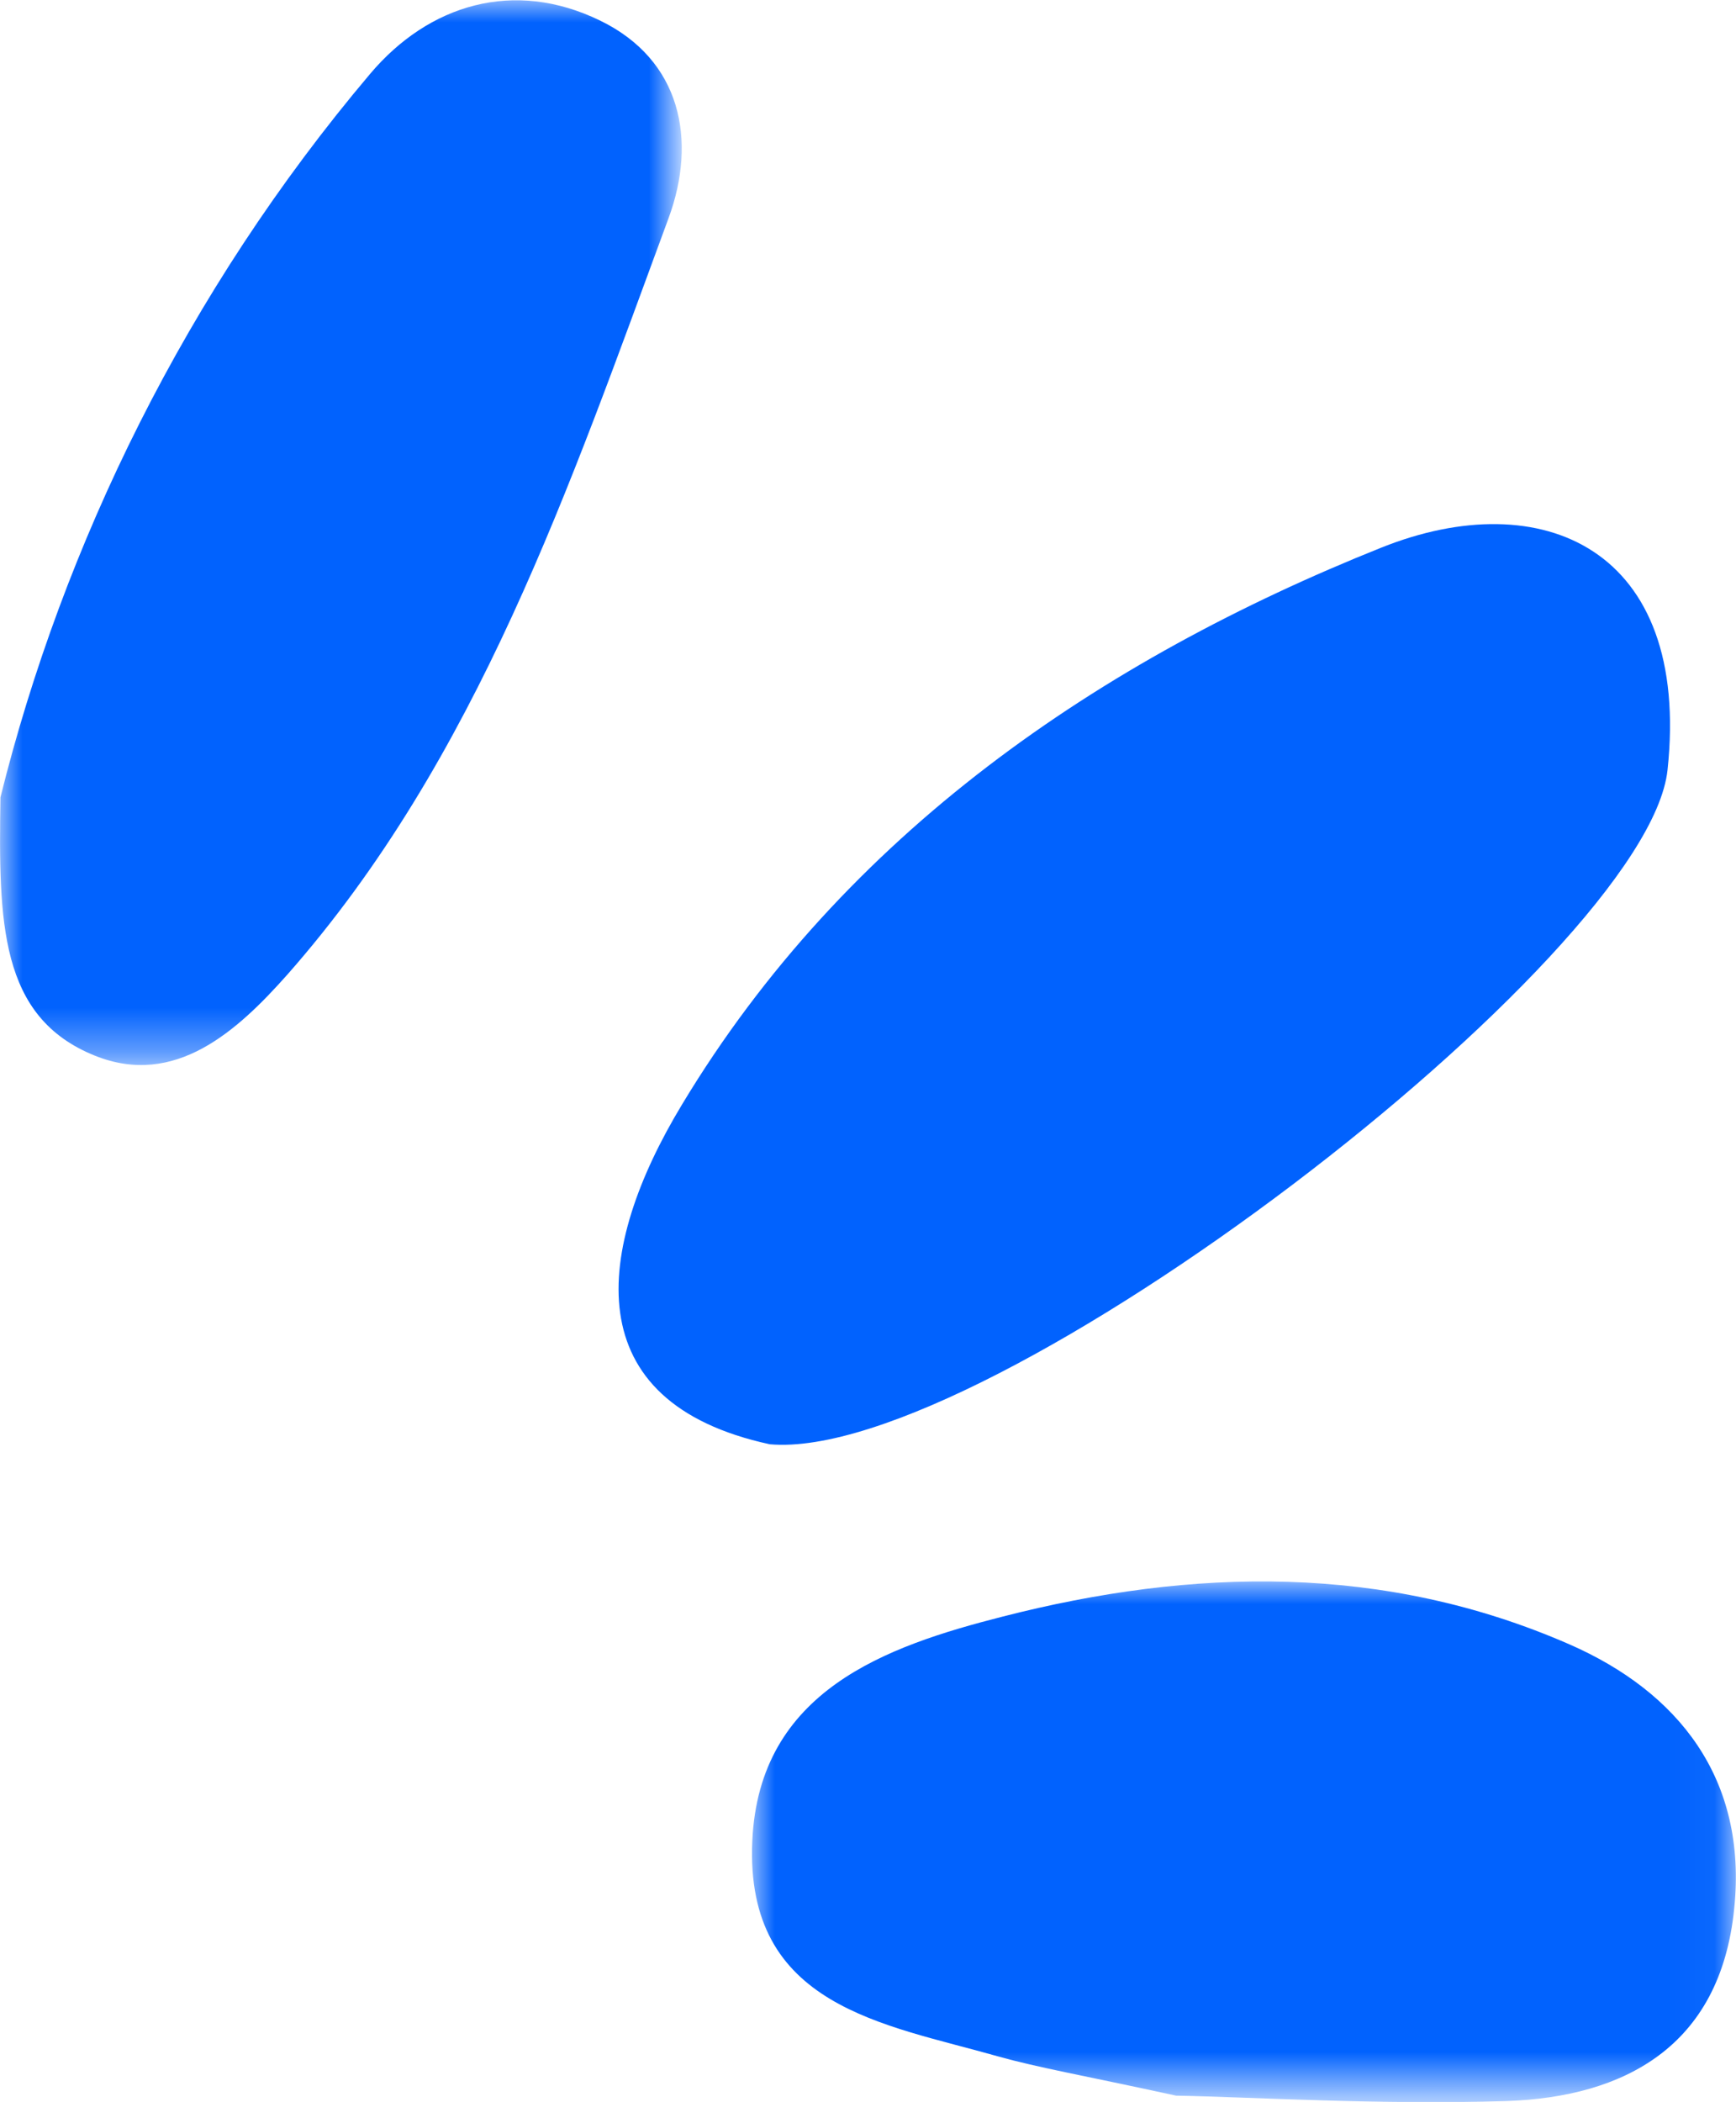
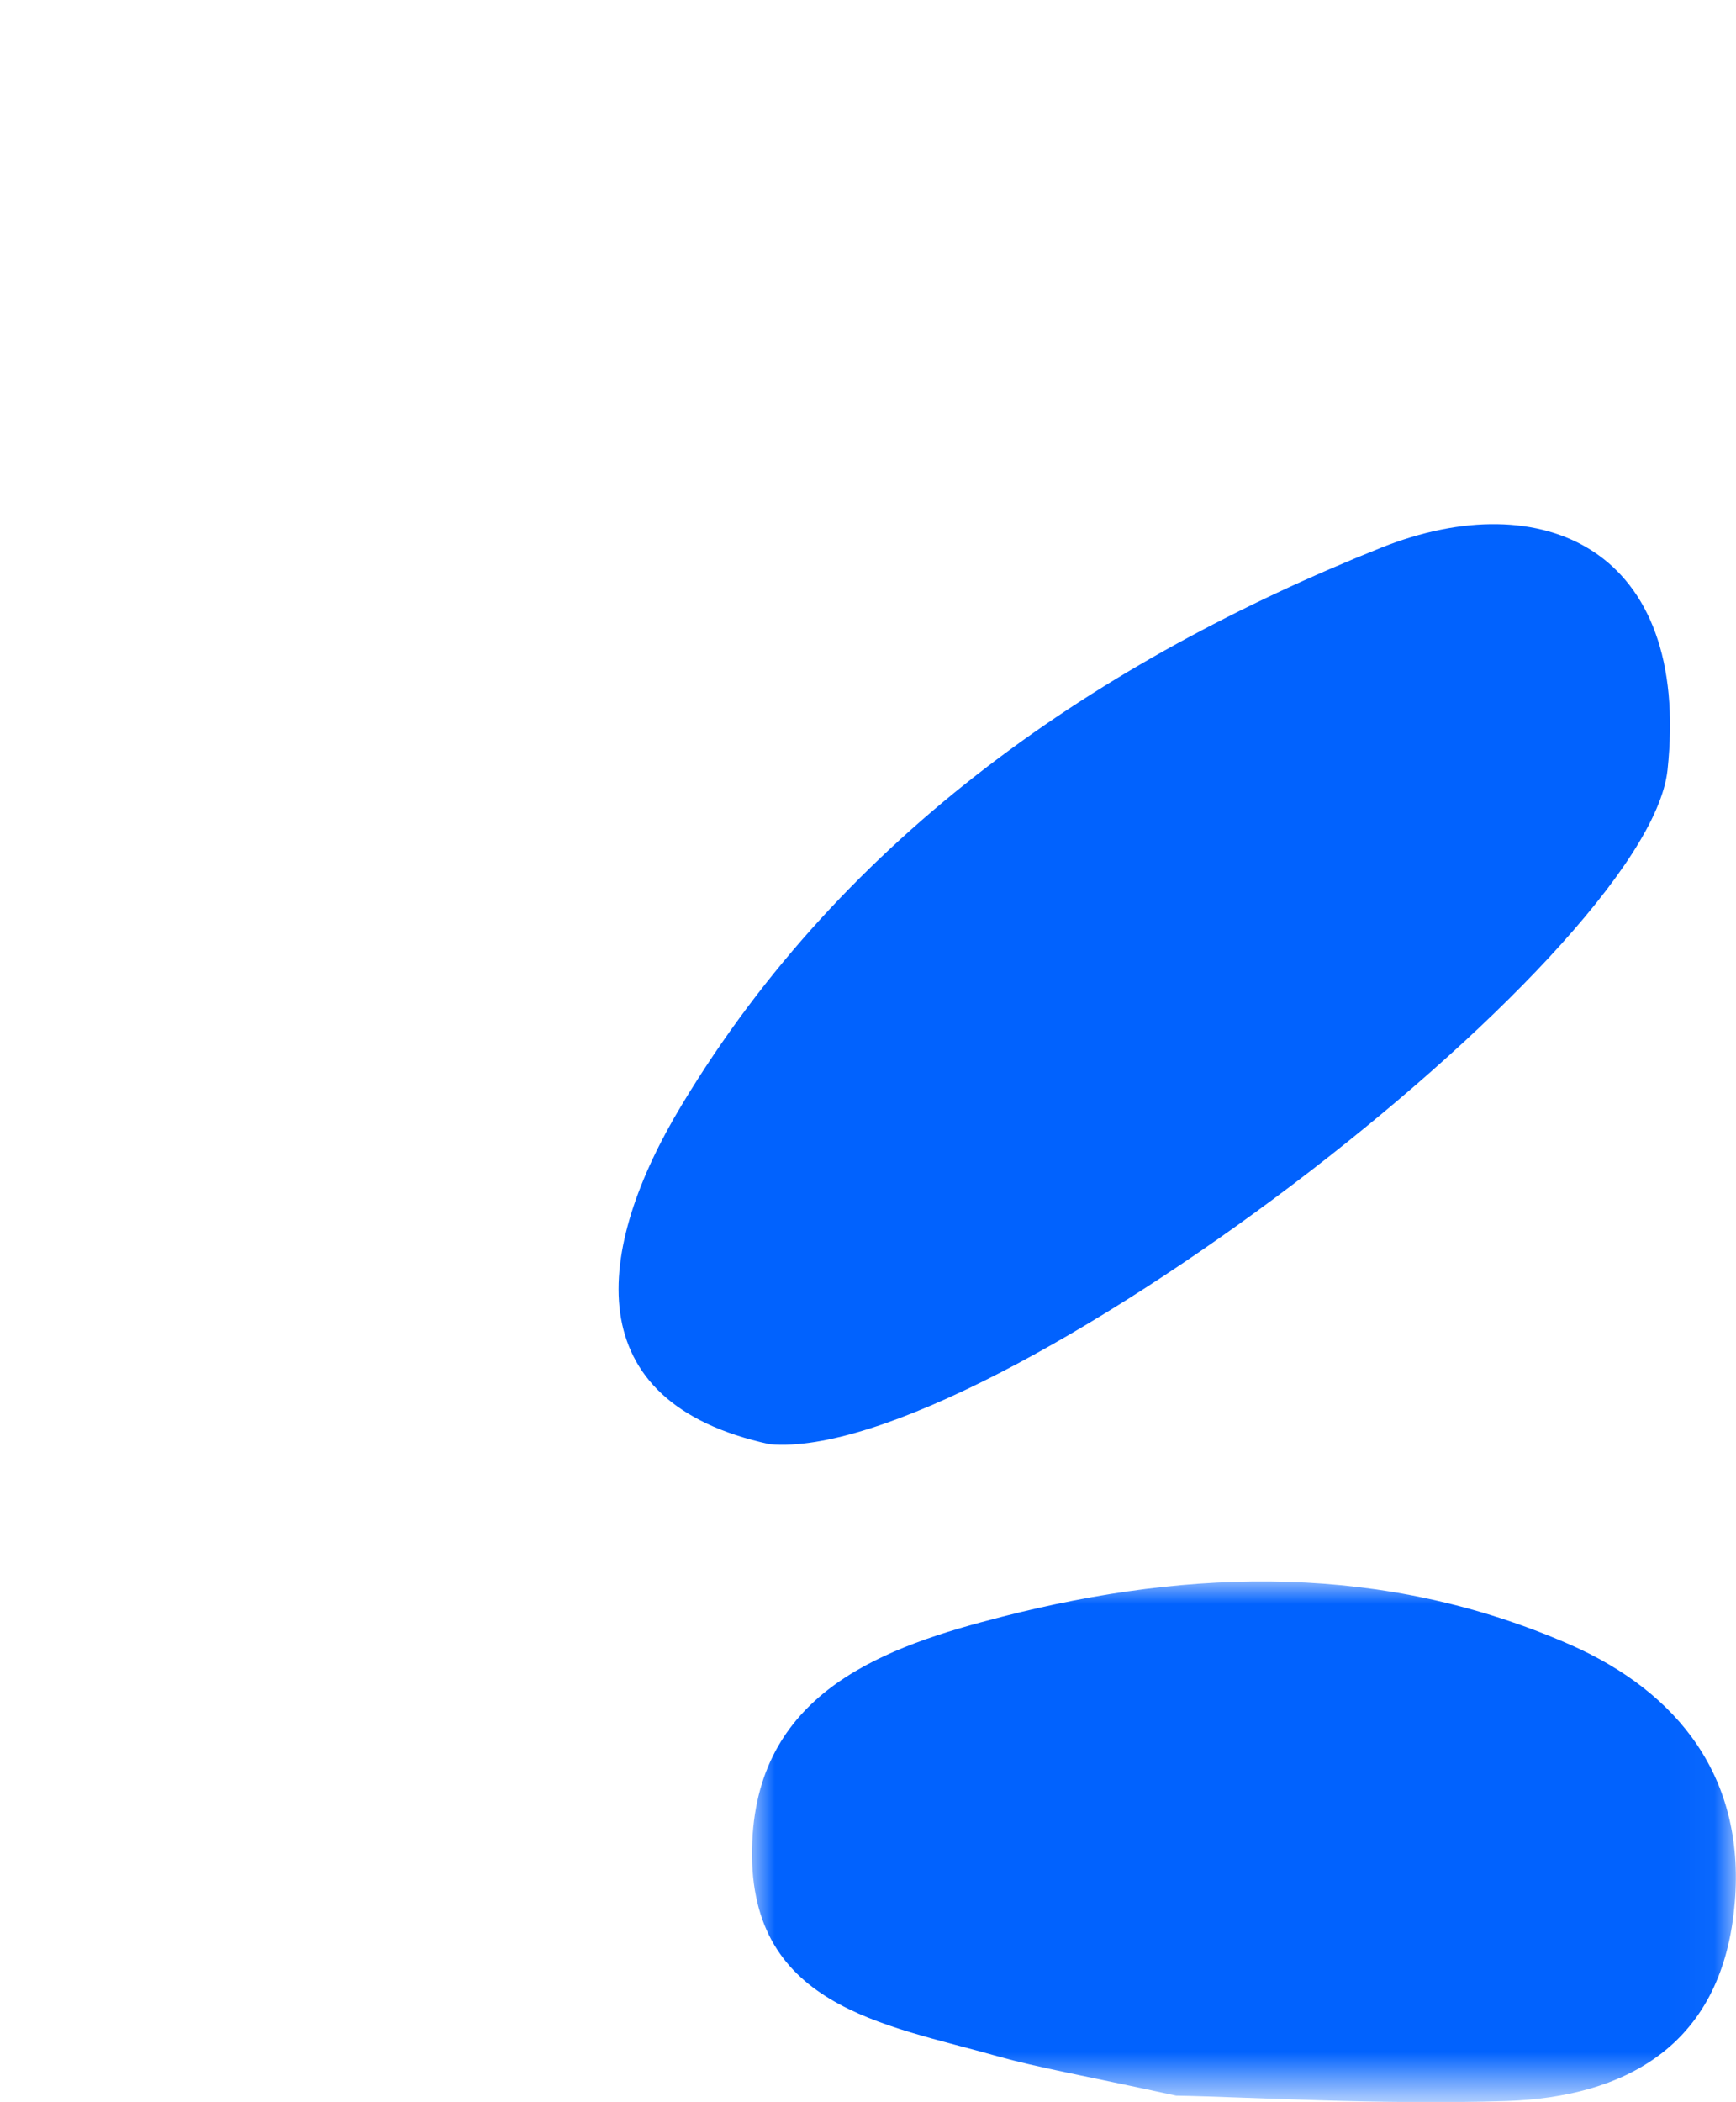
<svg xmlns="http://www.w3.org/2000/svg" version="1.1" id="Layer_1" x="0px" y="0px" viewBox="0 0 38.79 46.95" style="enable-background:new 0 0 38.79 46.95;" xml:space="preserve">
  <style type="text/css">
	.st0{fill-rule:evenodd;clip-rule:evenodd;fill:#0162FE;}
	.st1{fill-rule:evenodd;clip-rule:evenodd;fill:#FFFFFF;filter:url(#Adobe_OpacityMaskFilter);}
	.st2{mask:url(#mask0_1_);}
	.st3{fill-rule:evenodd;clip-rule:evenodd;fill:#FFFFFF;filter:url(#Adobe_OpacityMaskFilter_1_);}
	.st4{mask:url(#mask1_1_);}
</style>
  <path class="st0" d="M17.2,32.26c4.85,0.43,19.61-10.87,20.06-15.06c0.53-4.95-2.81-6.4-6.39-4.97  c-6.28,2.51-11.98,6.38-15.63,12.44C13.28,27.91,12.86,31.32,17.2,32.26z" />
  <defs>
    <filter id="Adobe_OpacityMaskFilter" filterUnits="userSpaceOnUse" x="16.81" y="35.33" width="21.98" height="11.63">
      <feColorMatrix type="matrix" values="1 0 0 0 0  0 1 0 0 0  0 0 1 0 0  0 0 0 1 0" />
    </filter>
  </defs>
  <mask maskUnits="userSpaceOnUse" x="16.81" y="35.33" width="21.98" height="11.63" id="mask0_1_">
-     <path class="st1" d="M38.79,35.33H16.81v11.63h21.98V35.33z" />
+     <path class="st1" d="M38.79,35.33H16.81v11.63h21.98z" />
  </mask>
  <g class="st2">
    <path class="st0" d="M26.28,46.81c1.68,0.03,4.54,0.21,7.39,0.12c2.6-0.09,4.77-1.2,5.08-4.3c0.3-2.91-1.26-4.84-3.68-5.9   c-4.14-1.81-8.42-1.71-12.67-0.62c-2.59,0.66-5.44,1.65-5.59,5.01c-0.17,3.71,2.96,4.09,5.48,4.81   C23.22,46.19,24.17,46.35,26.28,46.81z" />
  </g>
  <defs>
    <filter id="Adobe_OpacityMaskFilter_1_" filterUnits="userSpaceOnUse" x="0" y="0" width="15.24" height="23.79">
      <feColorMatrix type="matrix" values="1 0 0 0 0  0 1 0 0 0  0 0 1 0 0  0 0 0 1 0" />
    </filter>
  </defs>
  <mask maskUnits="userSpaceOnUse" x="0" y="0" width="15.24" height="23.79" id="mask1_1_">
-     <path class="st3" d="M15.24,0H0v23.79h15.24V0z" />
-   </mask>
+     </mask>
  <g class="st4">
    <path class="st0" d="M0.01,17.81c-0.04,2.78-0.03,4.91,2.11,5.77c1.79,0.72,3.18-0.55,4.3-1.81c4.25-4.82,6.31-10.92,8.52-16.9   c0.64-1.74,0.28-3.53-1.53-4.41c-1.93-0.94-3.83-0.36-5.14,1.19C4.16,6.51,1.41,12.18,0.01,17.81z" />
  </g>
</svg>